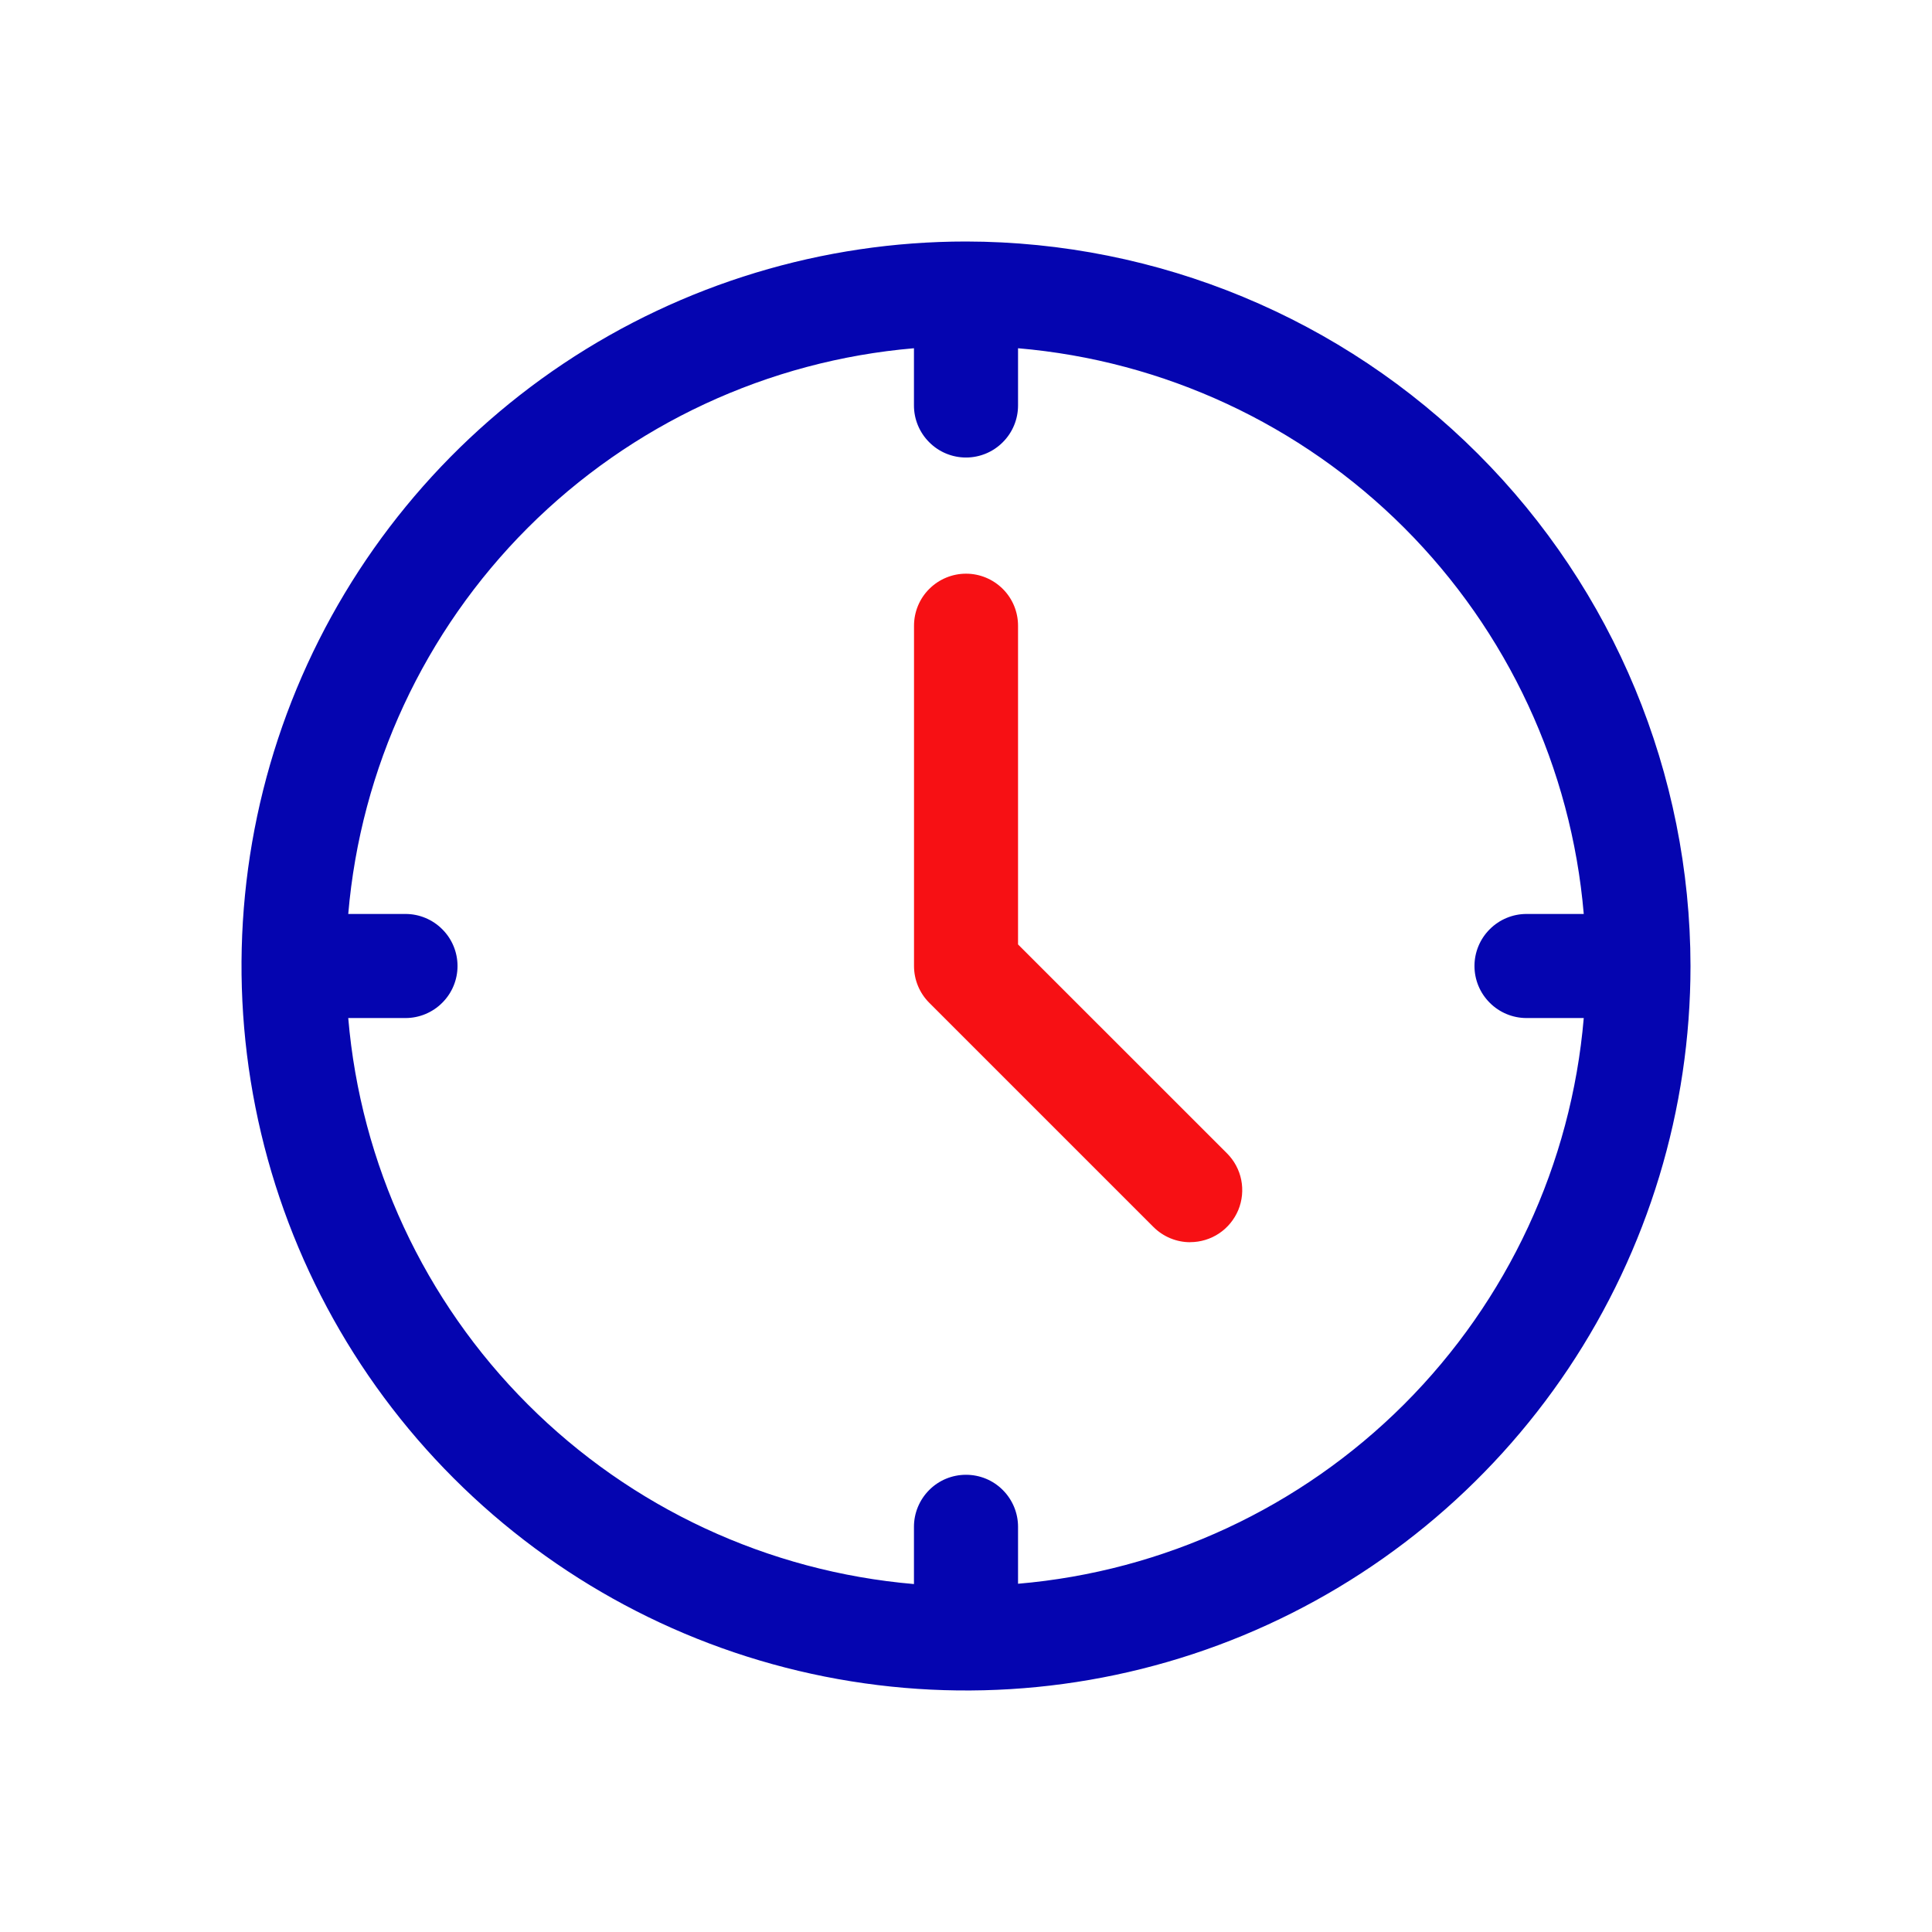
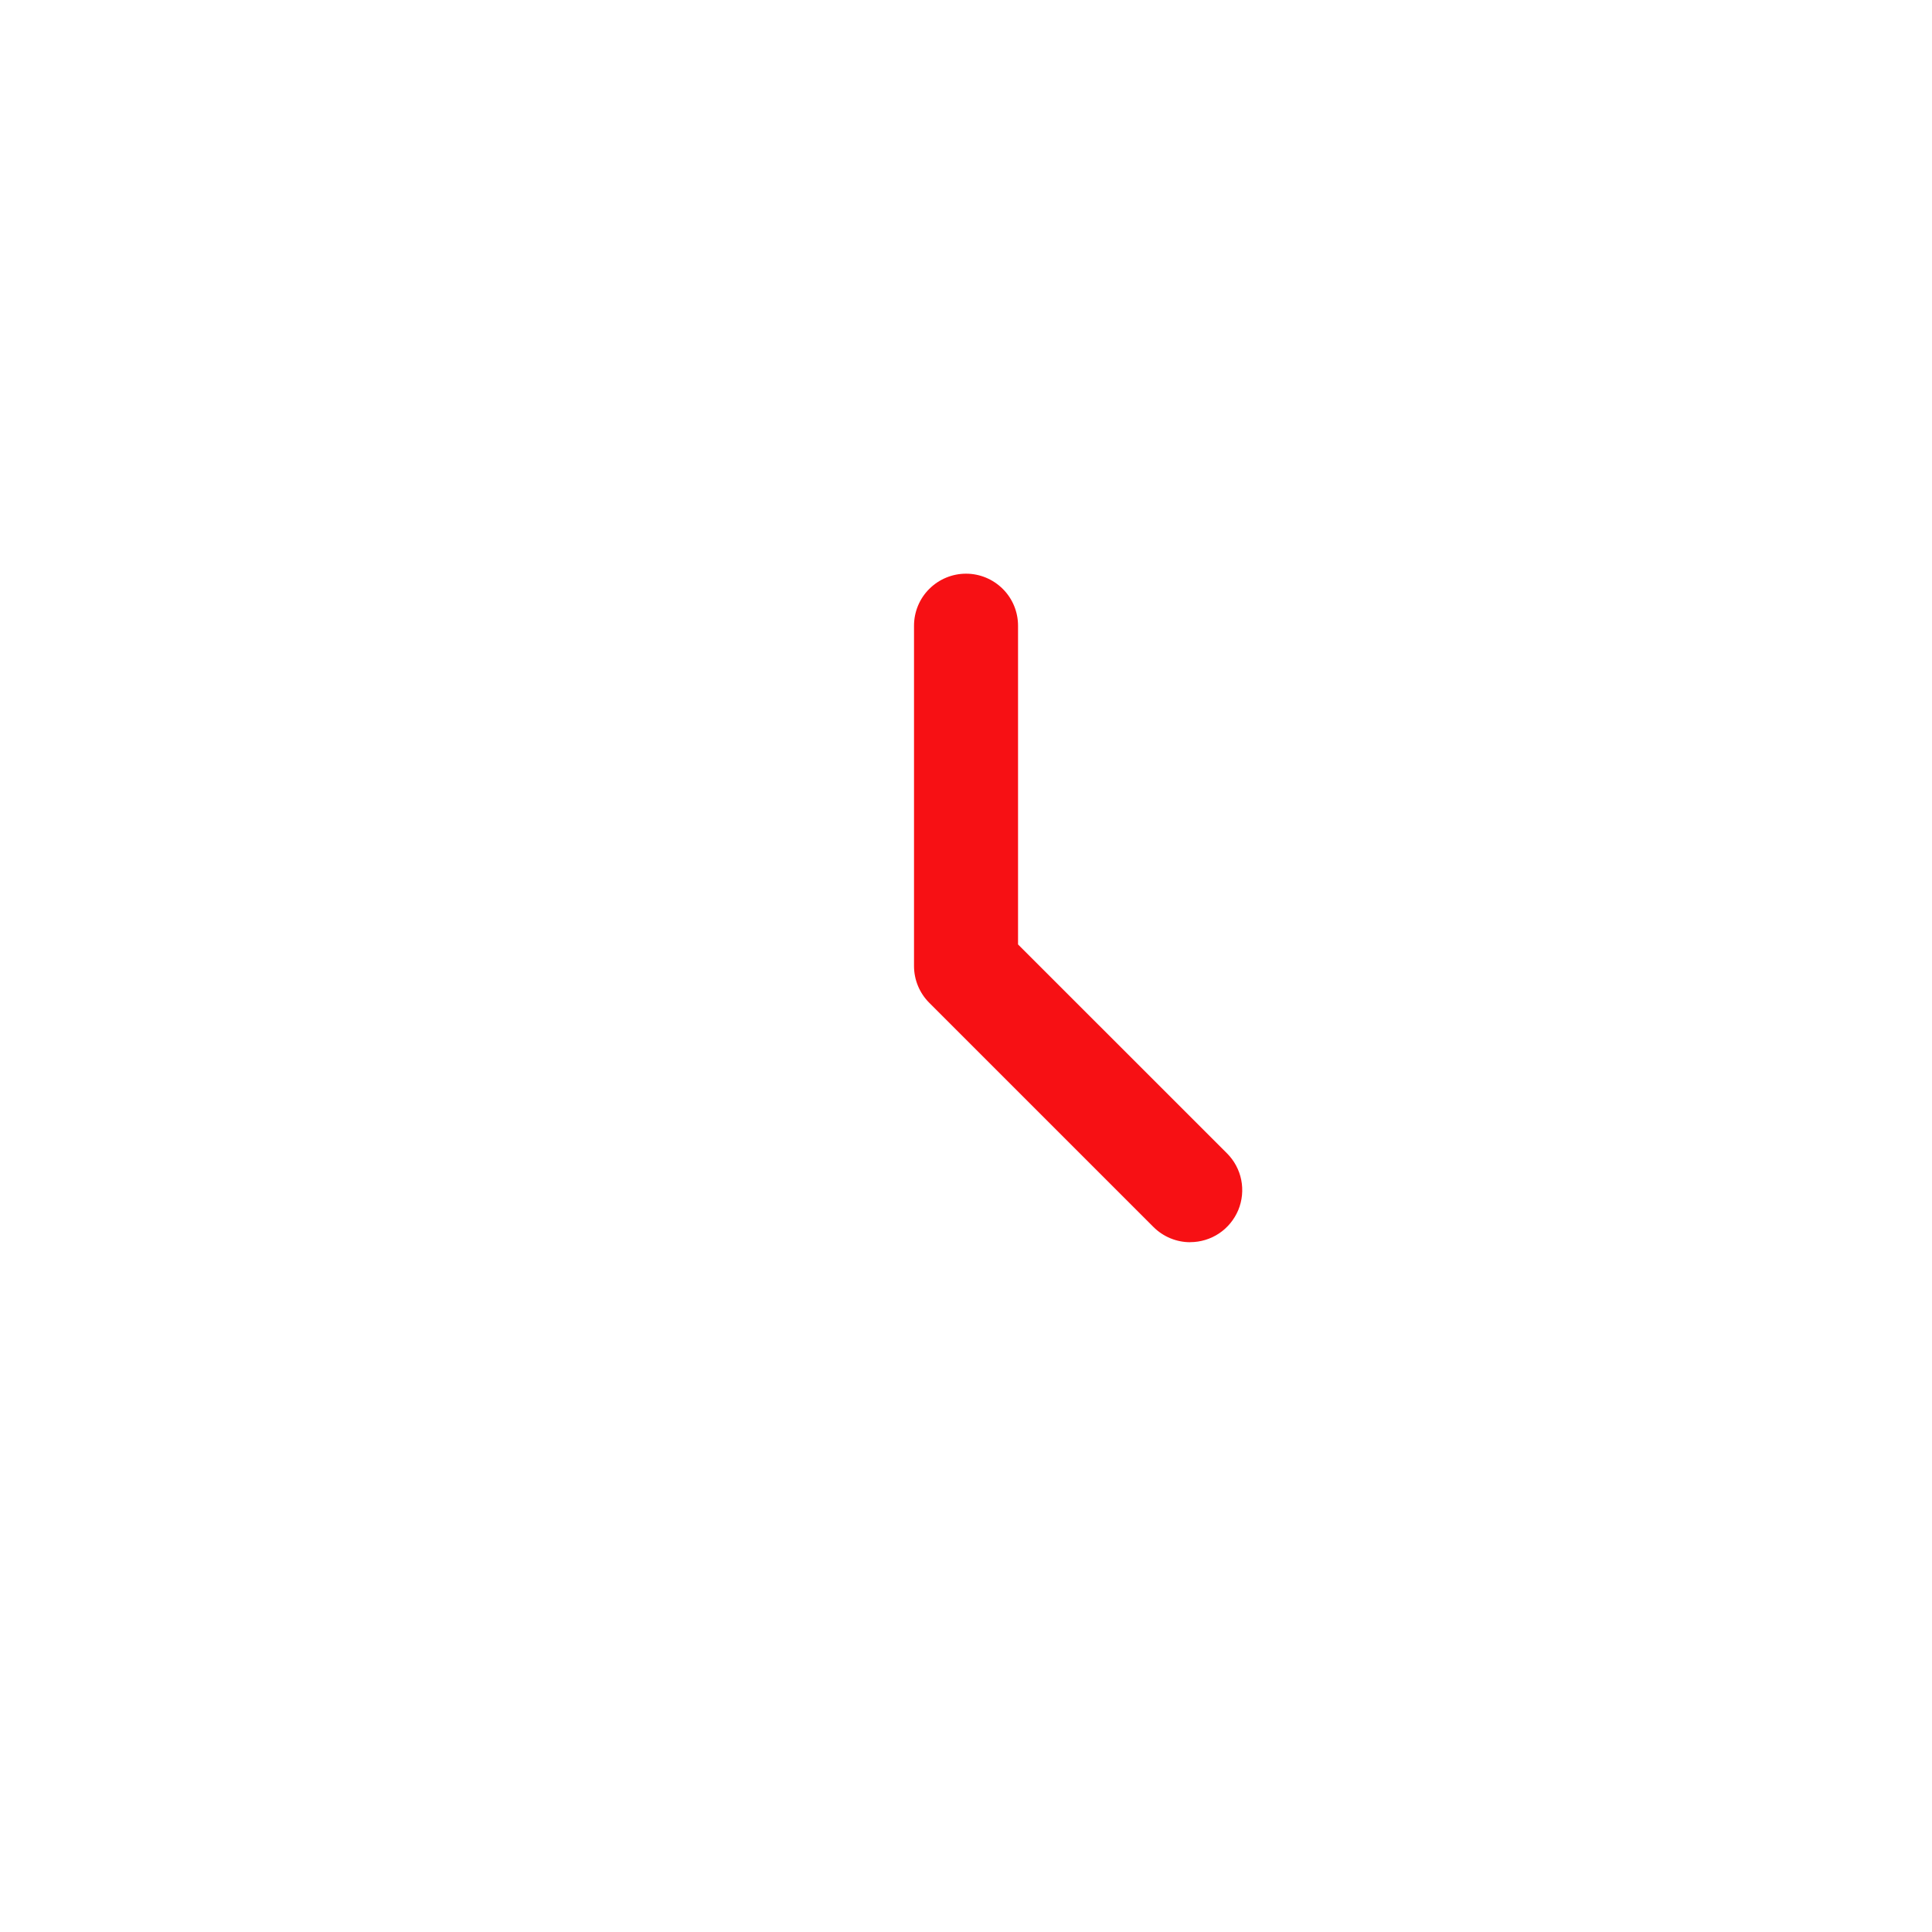
<svg xmlns="http://www.w3.org/2000/svg" width="32" height="32" viewBox="0 0 32 32" fill="none">
  <g id="fi_12566677">
    <g id="ICON">
      <path id="Vector" d="M19.713 20.575C19.485 20.575 19.266 20.484 19.104 20.322L15.391 16.609C15.23 16.448 15.139 16.229 15.139 16V10.364C15.139 10.136 15.229 9.916 15.391 9.755C15.553 9.593 15.772 9.502 16.001 9.502C16.229 9.502 16.448 9.593 16.61 9.755C16.772 9.916 16.862 10.136 16.862 10.364V15.643L20.323 19.103C20.443 19.223 20.526 19.377 20.559 19.544C20.592 19.711 20.575 19.884 20.51 20.042C20.444 20.199 20.334 20.334 20.192 20.429C20.051 20.523 19.884 20.574 19.713 20.574V20.575Z" fill="#F71014" />
-       <path id="Vector_2" d="M16 4C13.627 4 11.307 4.704 9.333 6.022C7.36 7.341 5.822 9.215 4.913 11.408C4.005 13.601 3.768 16.013 4.231 18.341C4.694 20.669 5.836 22.807 7.515 24.485C9.193 26.163 11.331 27.306 13.659 27.769C15.987 28.232 18.399 27.995 20.592 27.087C22.785 26.178 24.659 24.64 25.978 22.667C27.296 20.694 28 18.373 28 16C27.996 12.819 26.731 9.768 24.481 7.519C22.232 5.269 19.181 4.004 16 4ZM16.862 26.237V25.288C16.862 25.06 16.771 24.841 16.609 24.679C16.448 24.517 16.229 24.427 16 24.427C15.771 24.427 15.552 24.517 15.391 24.679C15.229 24.841 15.138 25.06 15.138 25.288V26.237C12.722 26.03 10.456 24.976 8.741 23.26C7.026 21.545 5.973 19.279 5.768 16.862H6.716C6.944 16.862 7.164 16.771 7.325 16.609C7.487 16.448 7.578 16.229 7.578 16C7.578 15.771 7.487 15.552 7.325 15.391C7.164 15.229 6.944 15.138 6.716 15.138H5.768C5.974 12.722 7.028 10.457 8.742 8.742C10.457 7.028 12.722 5.974 15.138 5.768V6.716C15.138 6.944 15.229 7.164 15.391 7.325C15.552 7.487 15.771 7.578 16 7.578C16.229 7.578 16.448 7.487 16.609 7.325C16.771 7.164 16.862 6.944 16.862 6.716V5.768C19.278 5.974 21.543 7.028 23.258 8.742C24.972 10.457 26.026 12.722 26.232 15.138H25.284C25.056 15.138 24.836 15.229 24.675 15.391C24.513 15.552 24.422 15.771 24.422 16C24.422 16.229 24.513 16.448 24.675 16.609C24.836 16.771 25.056 16.862 25.284 16.862H26.232C26.026 19.278 24.972 21.543 23.258 23.258C21.543 24.972 19.278 26.026 16.862 26.232V26.237Z" fill="#0505B0" />
    </g>
  </g>
</svg>